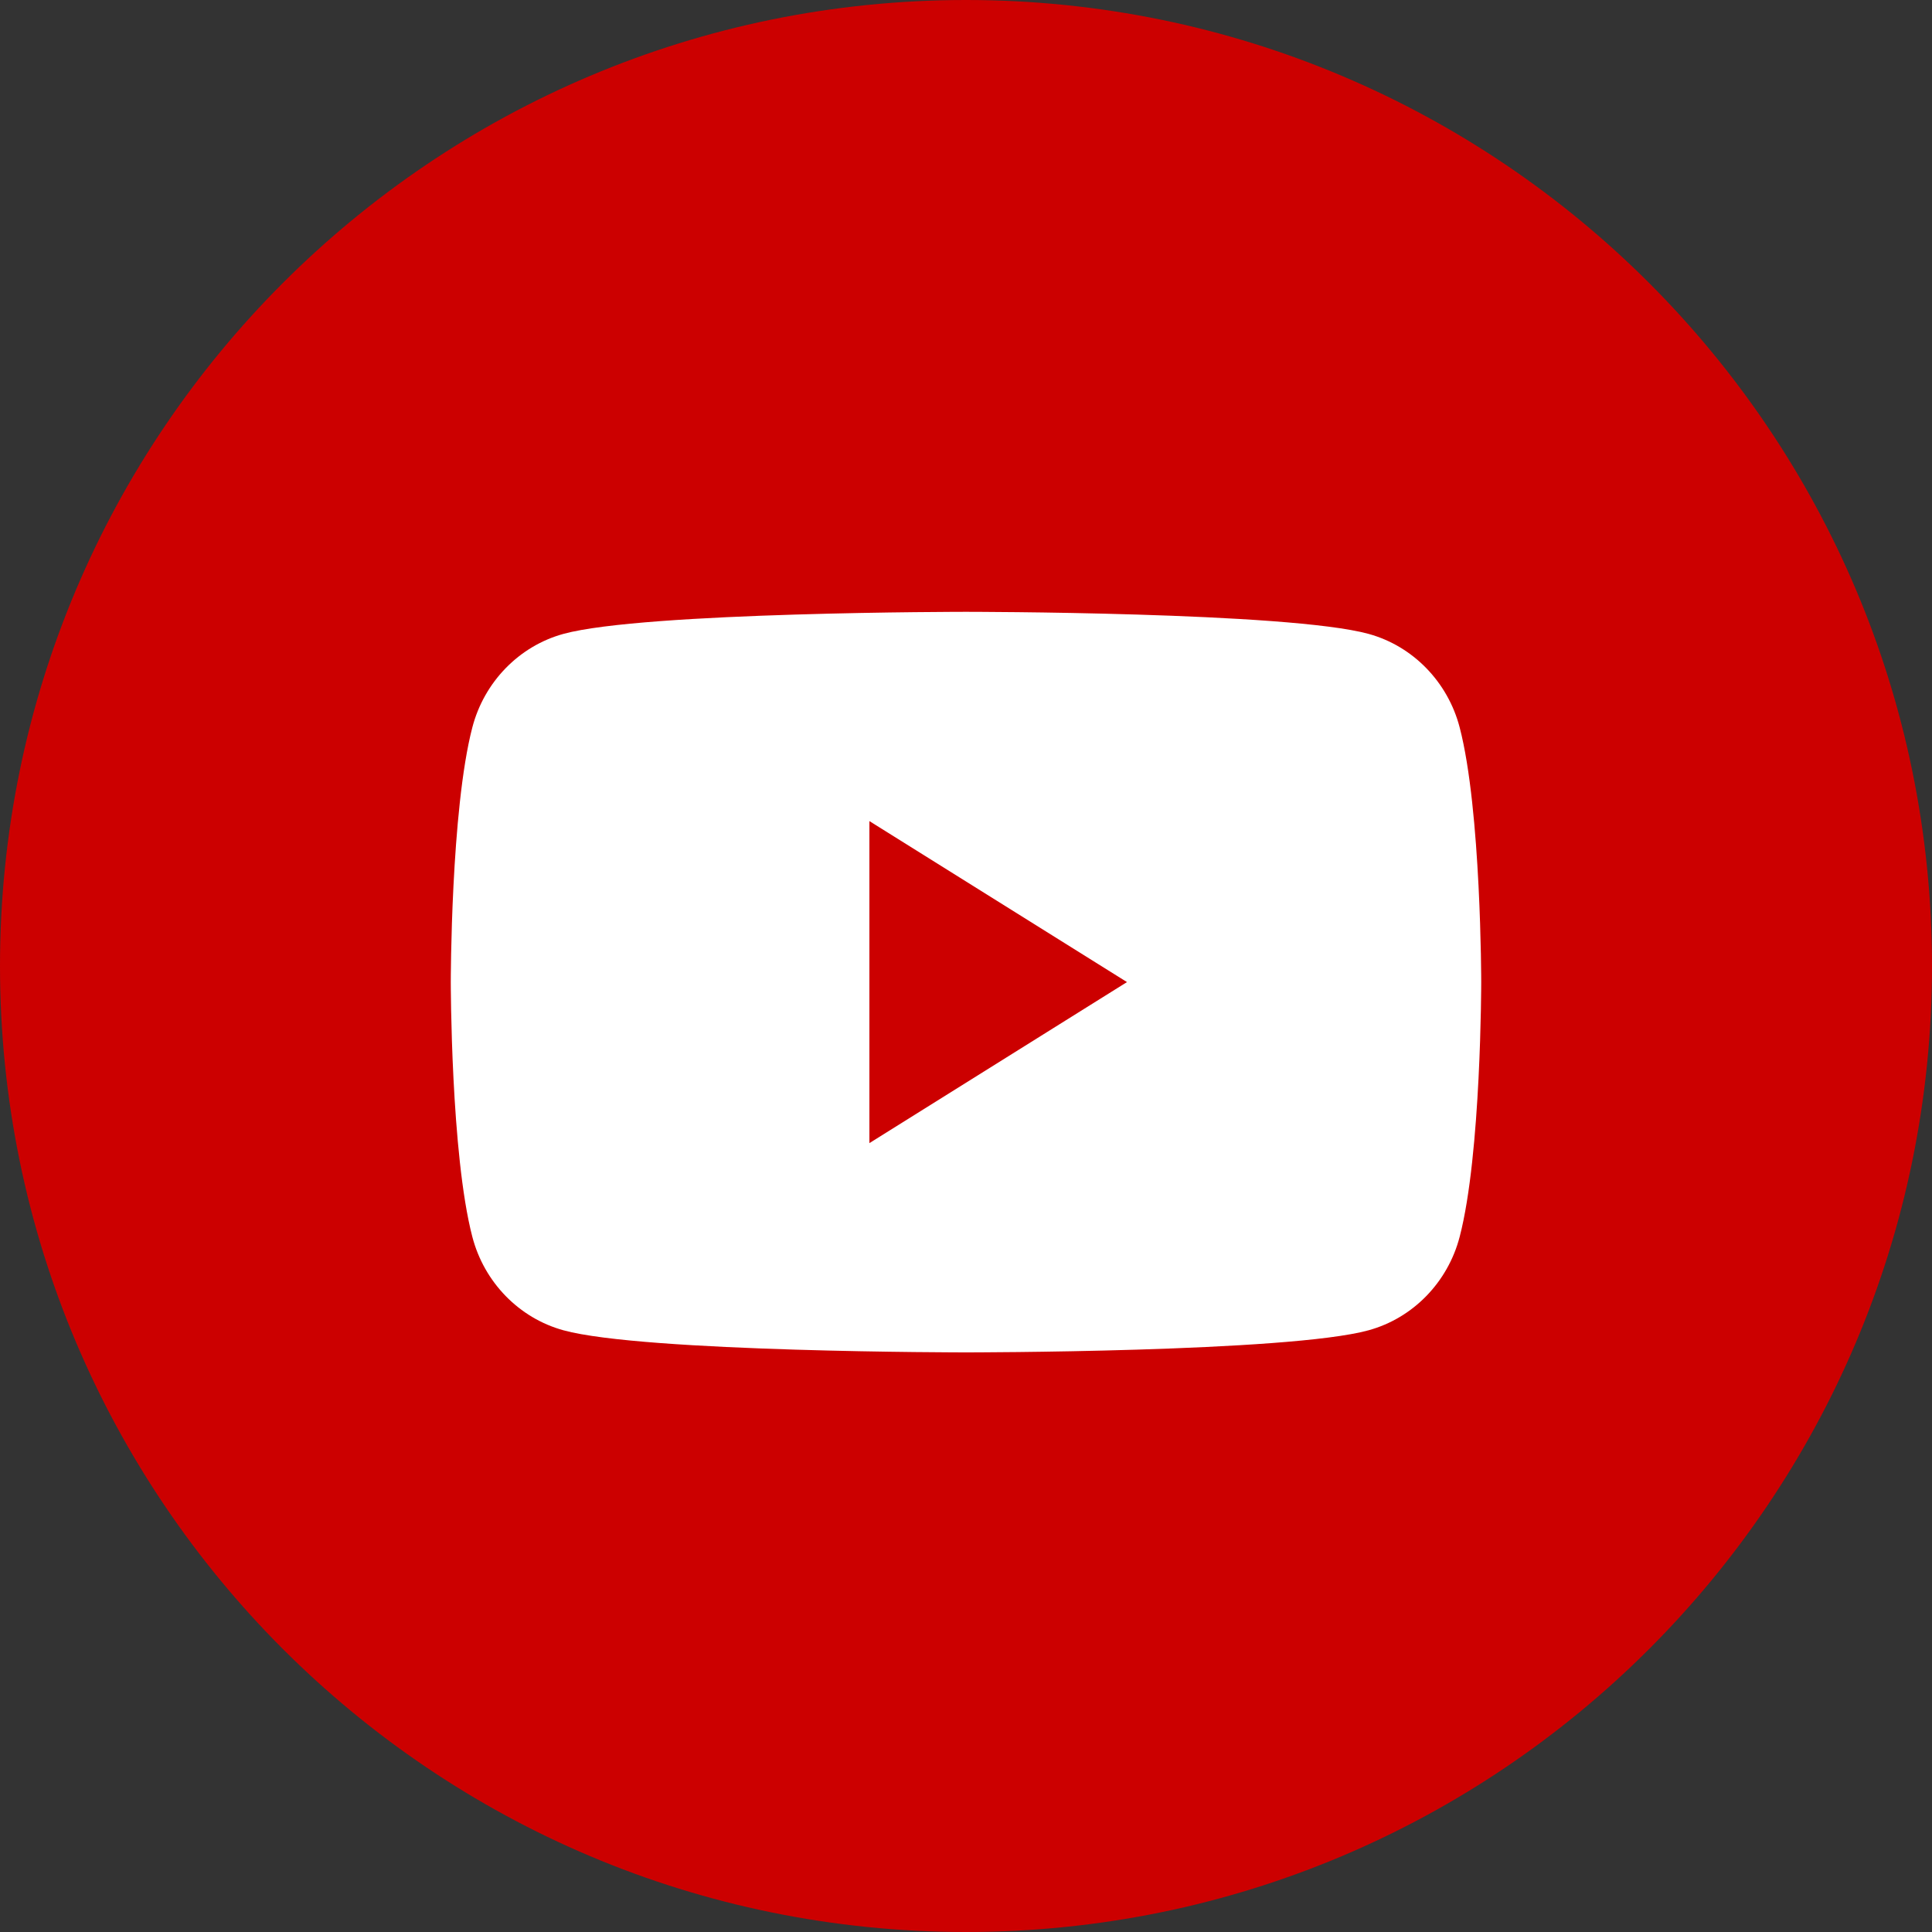
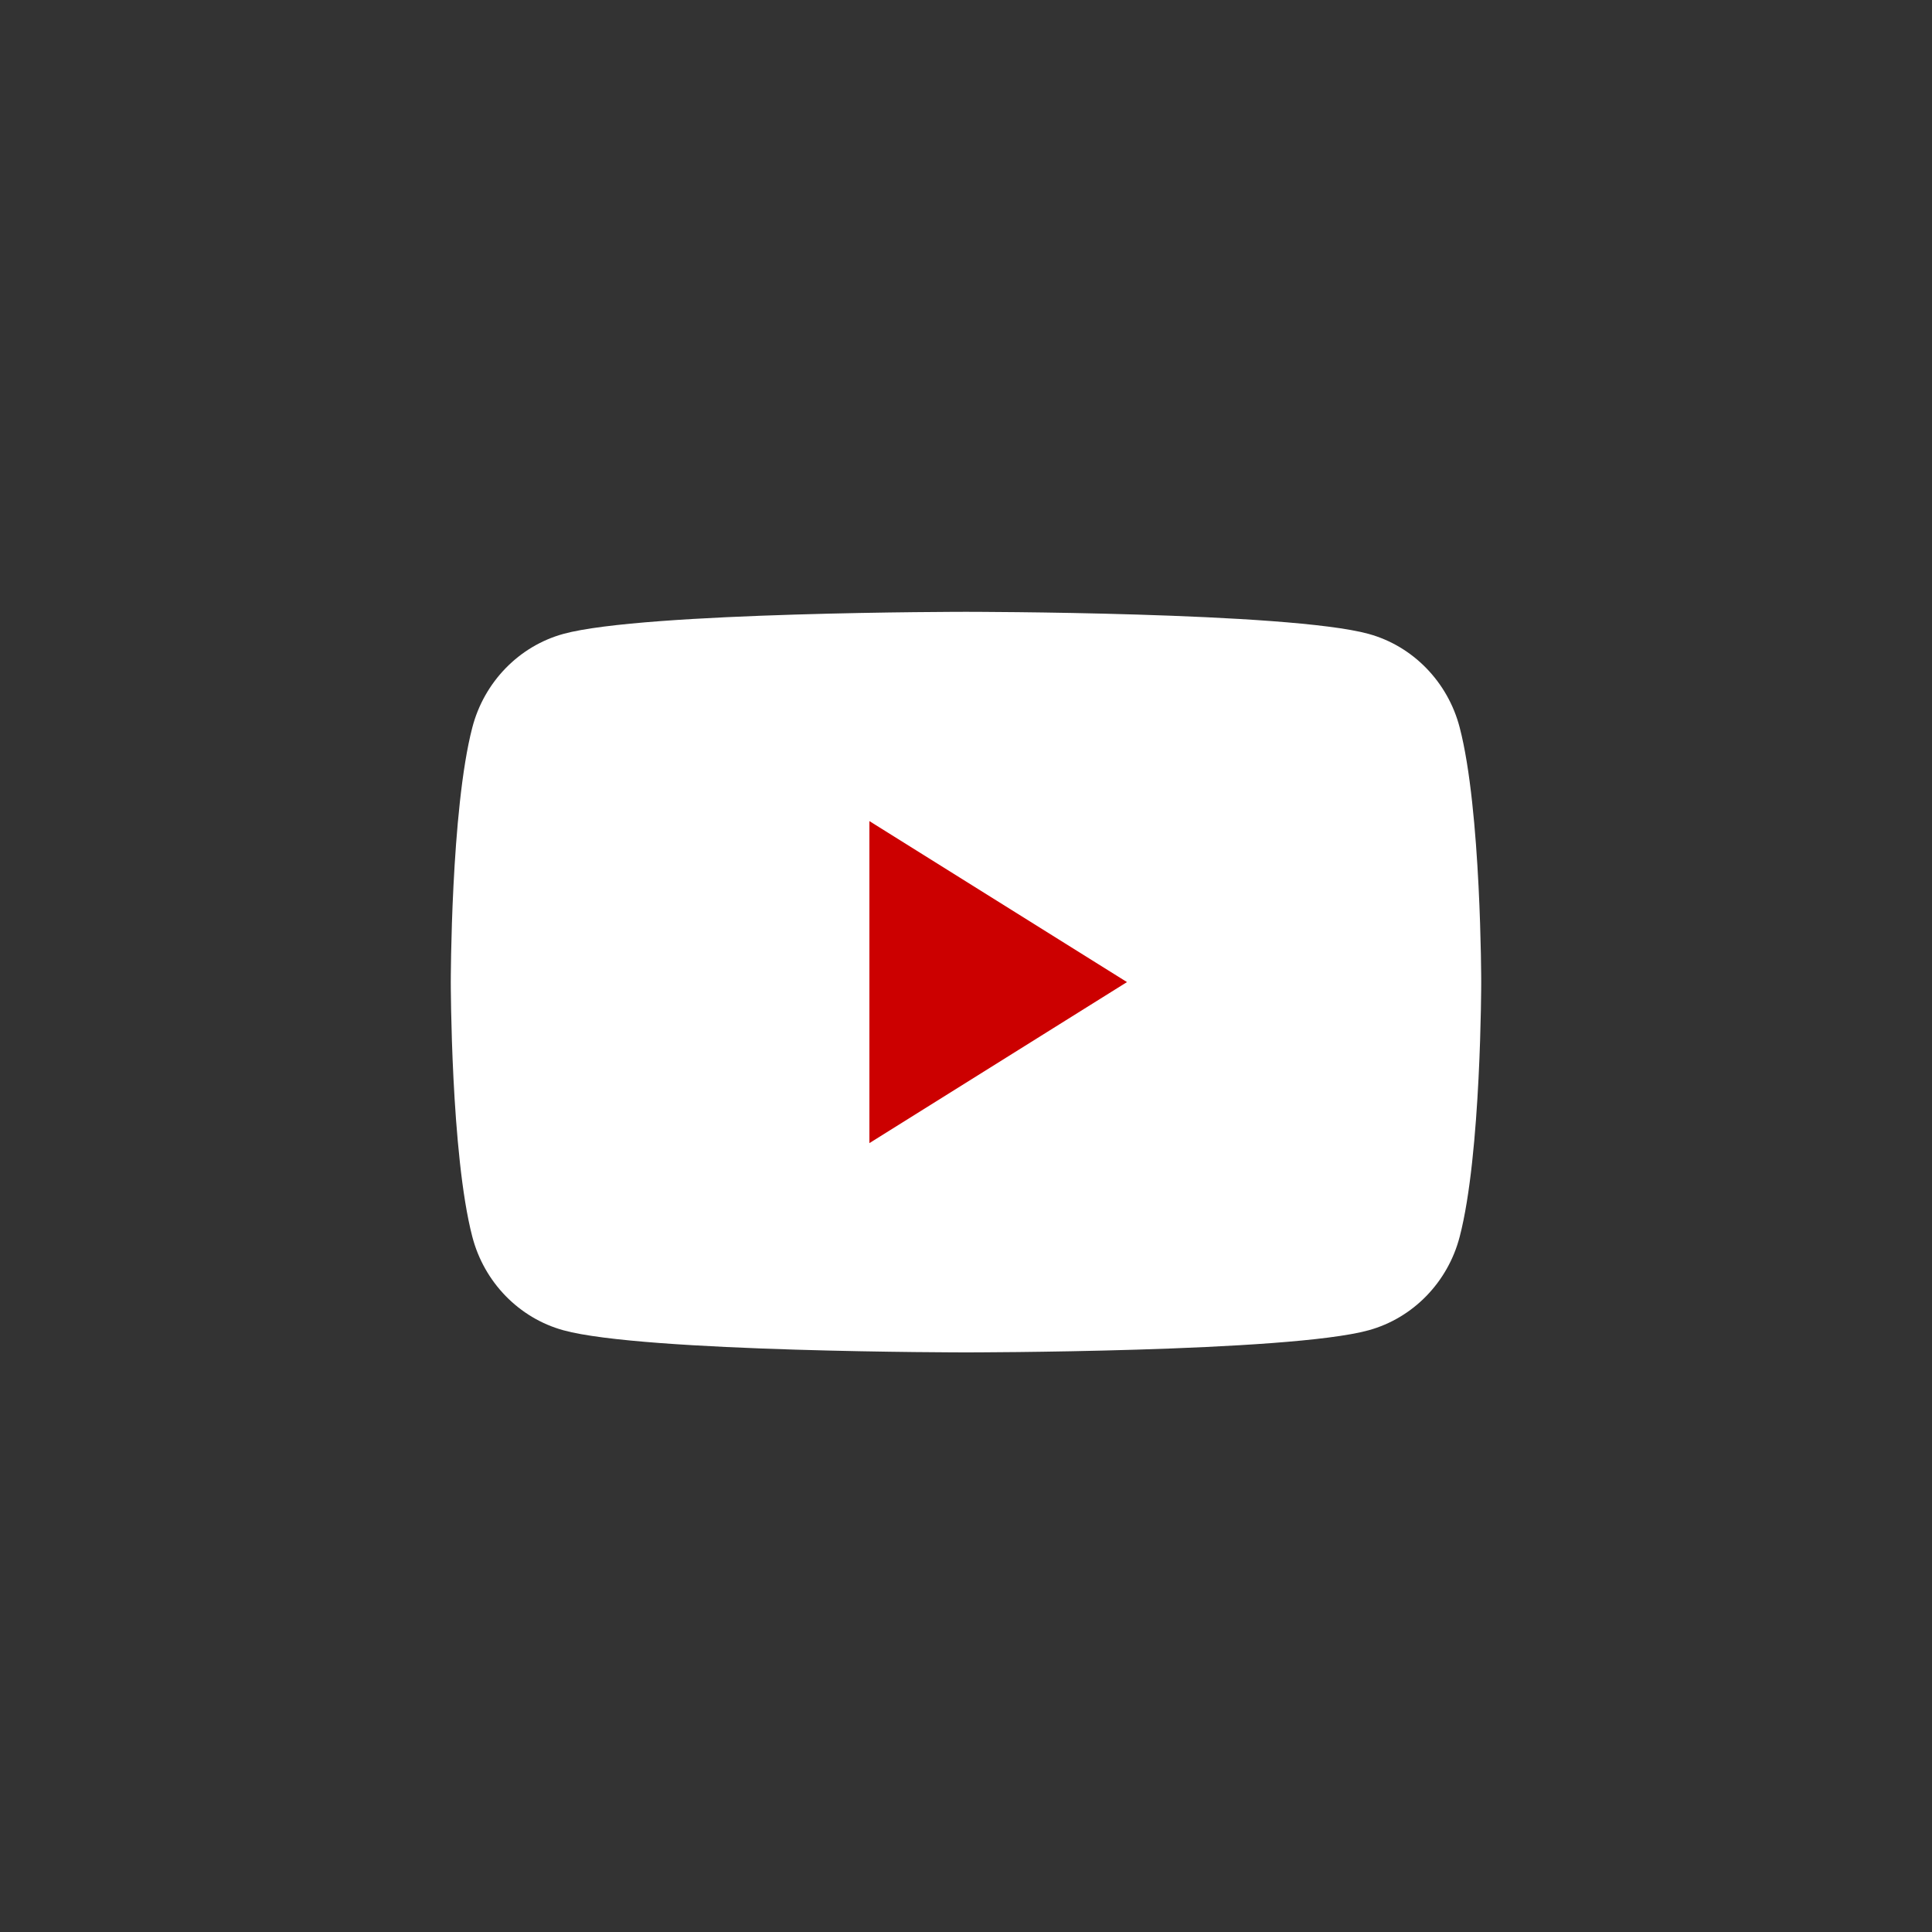
<svg xmlns="http://www.w3.org/2000/svg" width="40px" height="40px" viewBox="0 0 40 40" version="1.1">
  <rect x="0" y="0" width="40" height="40" fill="#333333" stroke="none" />
  <title>Group 5</title>
  <desc>Created with Sketch.</desc>
  <defs>
    <linearGradient x1="64.242%" y1="27.194%" x2="34.905%" y2="94.611%" id="linearGradient-1">
      <stop stop-color="#1AAC88" offset="0%" />
      <stop stop-color="#089D77" offset="100%" />
    </linearGradient>
  </defs>
  <g id="Page-1" stroke="none" stroke-width="1" fill="none" fill-rule="evenodd">
    <g id="Specs-M" transform="translate(-521, -5469)">
      <g id="Group-5" transform="translate(521, 5469)">
        <g id="Youtube">
          <g id="Group-12">
-             <path d="M0,20 C0,8.954 8.954,0 20,0 C31.046,0 40,8.954 40,20 C40,31.046 31.046,40 20,40 C8.954,40 0,31.046 0,20 Z" id="Combined-Shape" fill="#CC0000" />
            <path d="M30.221,15.061 C29.976,14.119 29.253,13.376 28.335,13.124 C26.671,12.667 20,12.667 20,12.667 C20,12.667 13.329,12.667 11.665,13.124 C10.747,13.376 10.024,14.119 9.779,15.061 C9.333,16.769 9.333,20.333 9.333,20.333 C9.333,20.333 9.333,23.897 9.779,25.606 C10.024,26.548 10.747,27.29 11.665,27.542 C13.329,28 20,28 20,28 C20,28 26.671,28 28.335,27.542 C29.253,27.29 29.976,26.548 30.221,25.606 C30.667,23.897 30.667,20.333 30.667,20.333 C30.667,20.333 30.667,16.769 30.221,15.061" id="Fill-1" fill="#FFFFFF" />
            <polygon id="Fill-2" fill="#CC0000" points="18 23.667 18 17 23.333 20.333" />
          </g>
        </g>
      </g>
    </g>
  </g>
</svg>